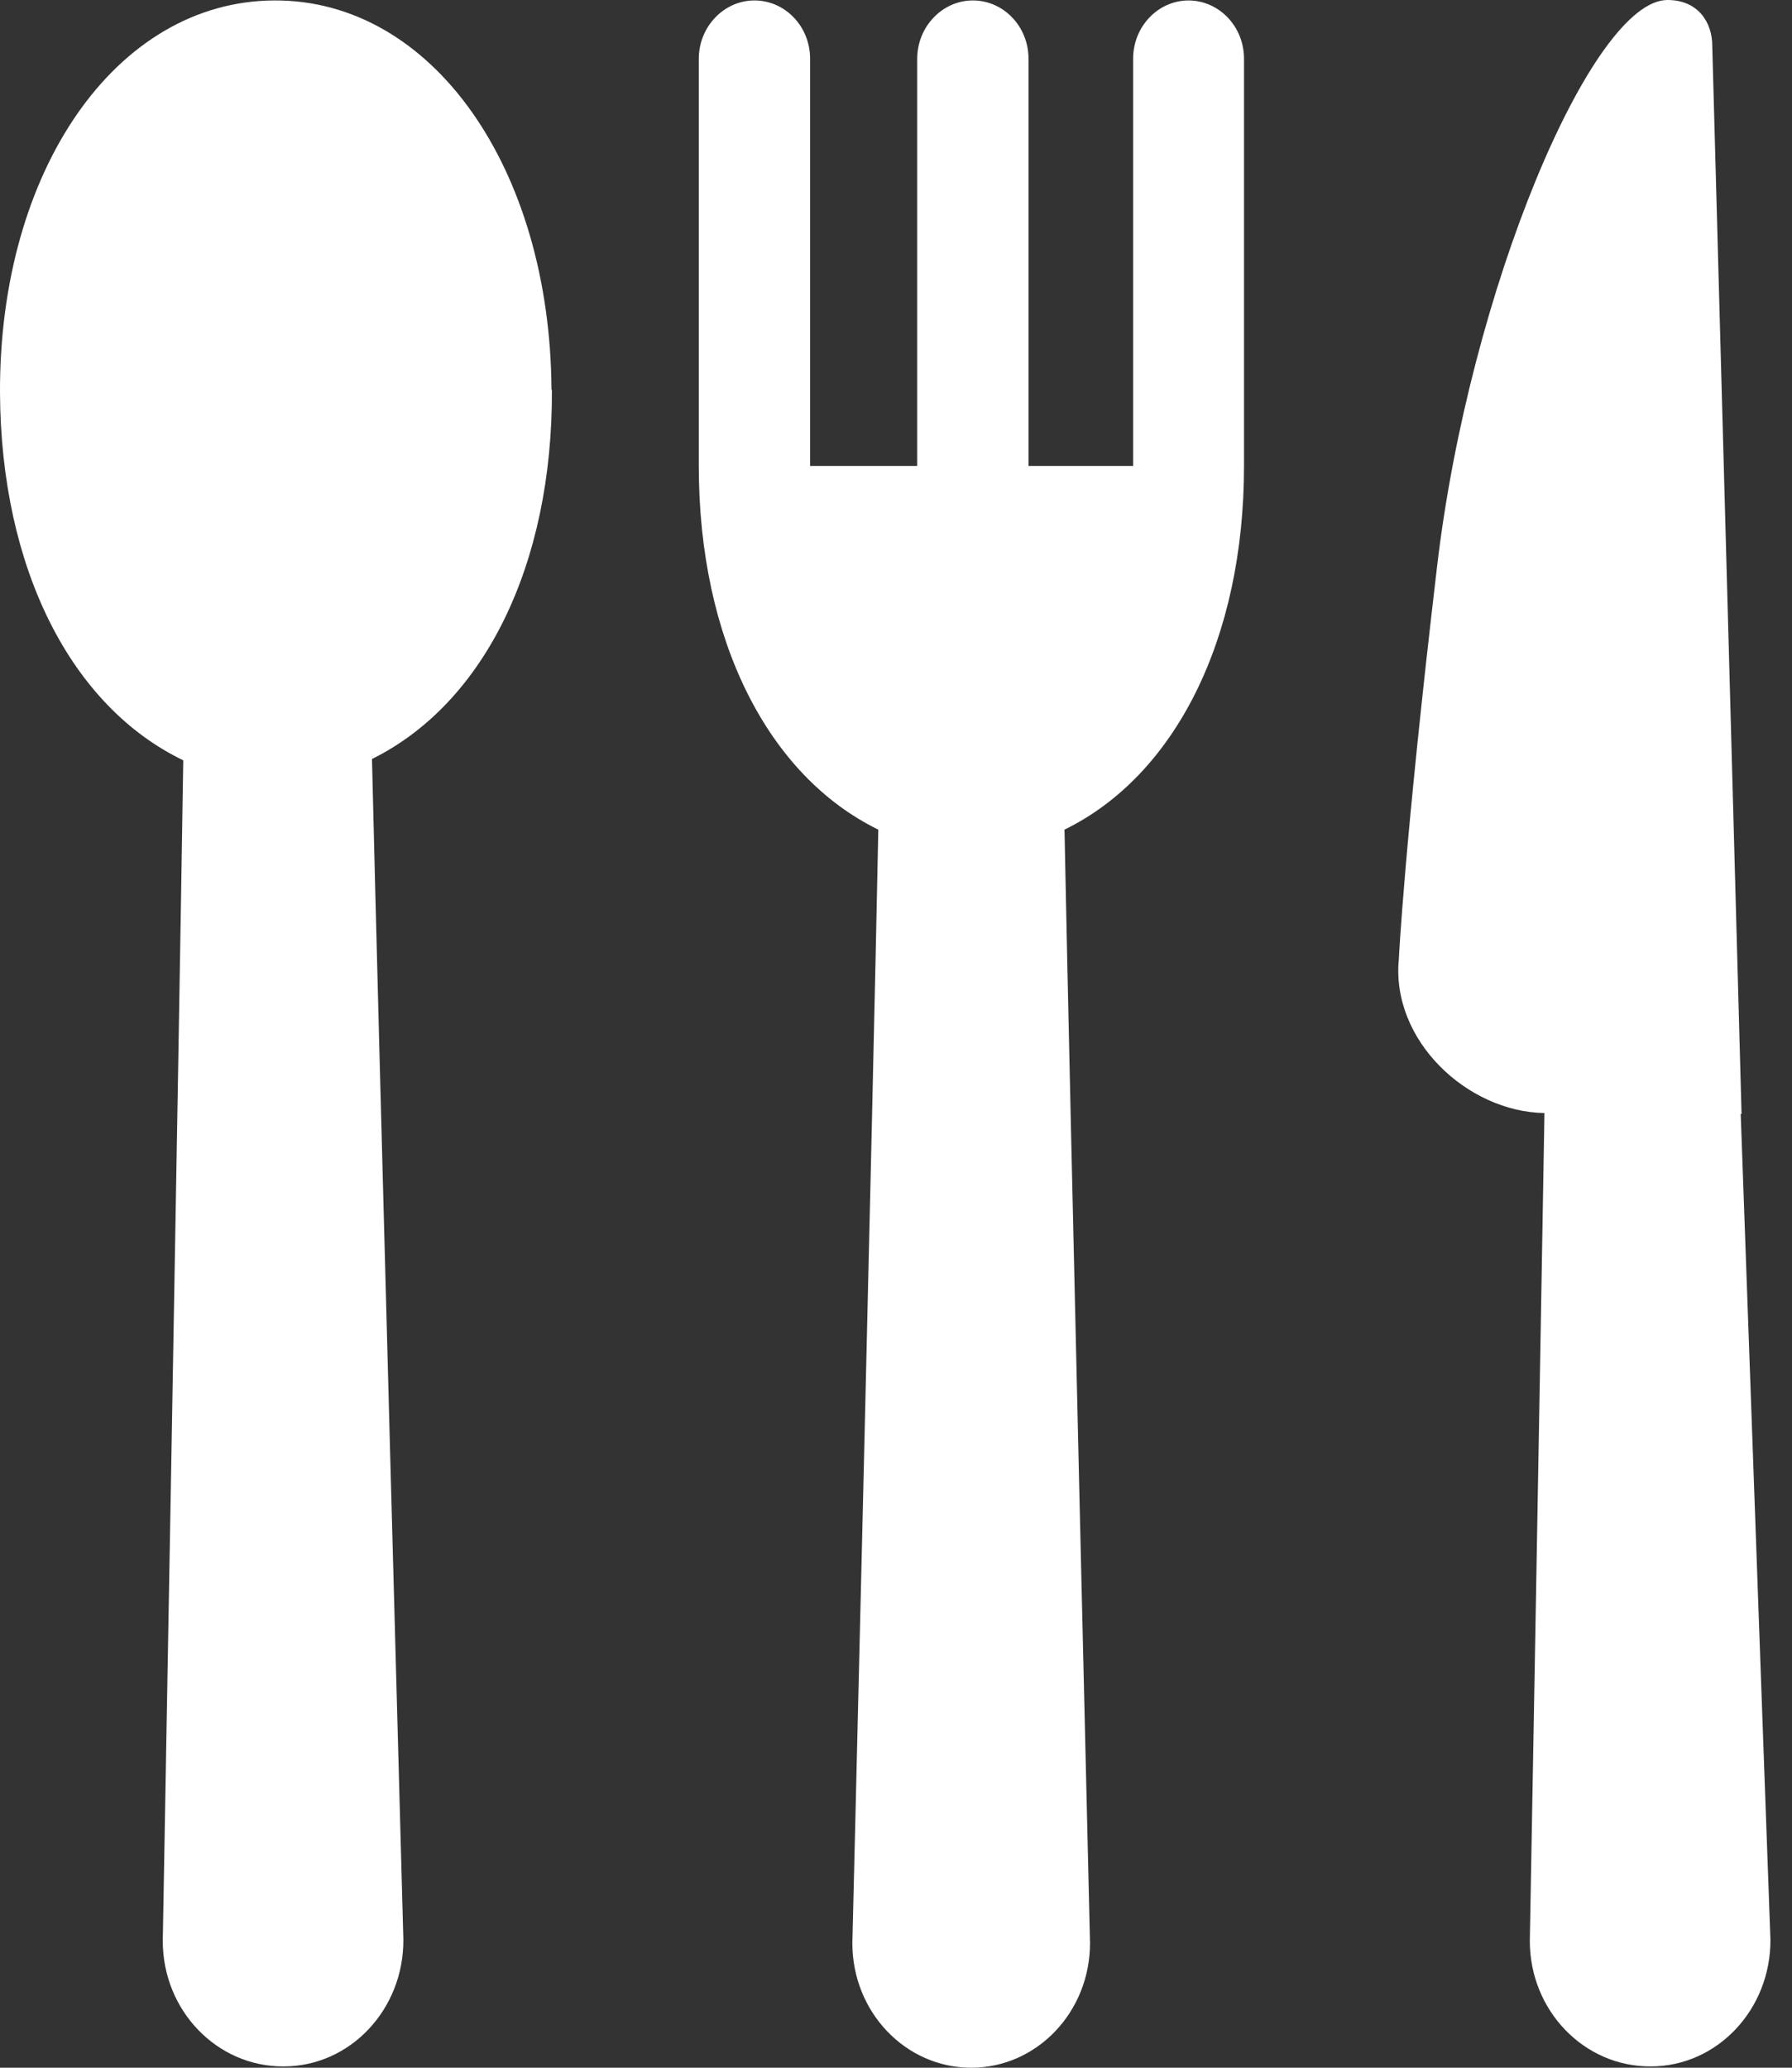
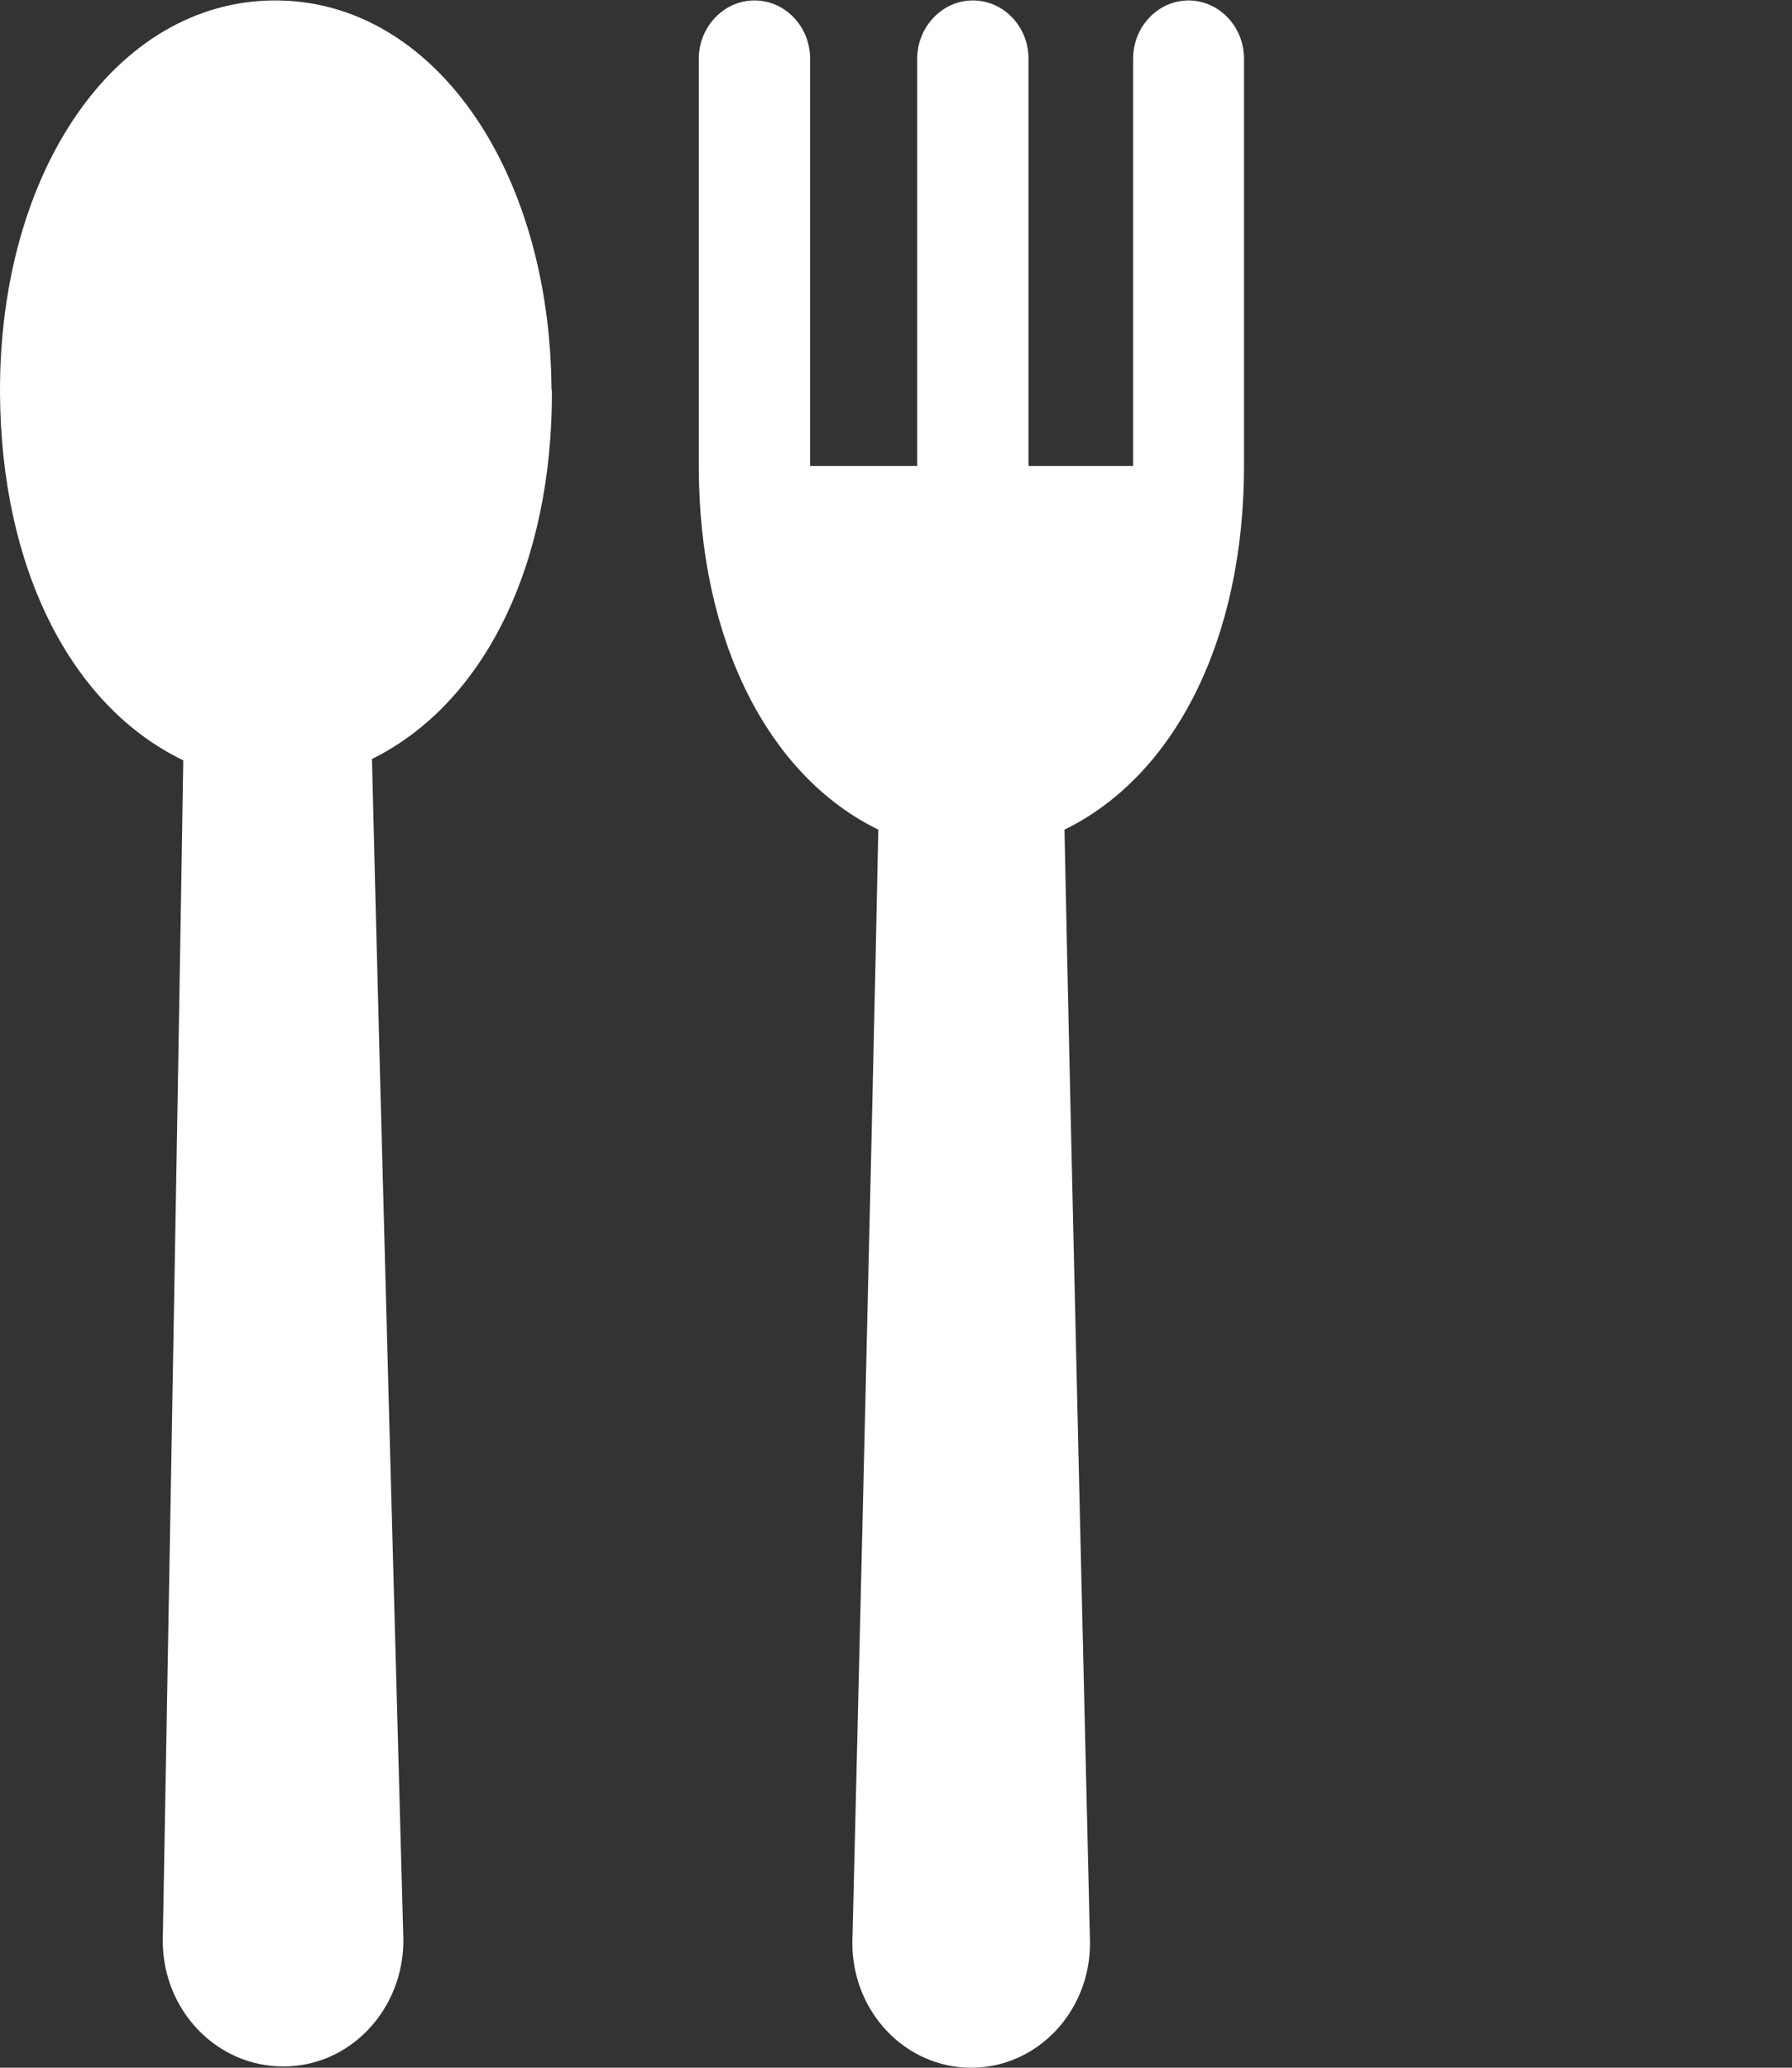
<svg xmlns="http://www.w3.org/2000/svg" width="78" height="90" viewBox="0 0 78 90" fill="none">
  <rect x="0" y="0" width="78" height="90" fill="#333333" stroke="none" />
  <path d="M24.005 16.976C23.95 7.314 18.814 -0.019 11.93 0.019C5.045 0.057 -0.036 7.428 0 17.091C0.037 24.749 3.096 30.745 7.977 33.094C7.777 46.06 7.085 84.482 7.085 84.482C7.085 87.518 9.453 89.962 12.348 89.943C15.244 89.943 17.576 87.461 17.557 84.424C17.557 84.424 16.501 46.003 16.191 33.036C21.054 30.63 24.059 24.615 24.023 16.957L24.005 16.976Z" fill="white" />
-   <path d="M75.767 48.485H75.804L74.529 1.986C74.529 0.993 73.928 0 72.58 0C69.284 0 63.947 12.661 62.545 24.71C61.124 36.76 60.887 41.744 60.887 41.744C60.541 45.277 63.856 48.39 67.225 48.447C66.952 64.469 66.588 84.482 66.588 84.482C66.588 87.518 68.956 89.962 71.852 89.943C74.747 89.943 77.079 87.461 77.061 84.424C77.061 84.424 76.441 67.391 75.767 48.466V48.485Z" fill="white" />
  <path d="M51.744 0.019C50.396 0.019 49.321 1.164 49.321 2.558C49.321 2.577 49.321 2.597 49.321 2.635V20.28H44.768V2.635C44.768 2.635 44.768 2.577 44.768 2.558C44.768 1.145 43.675 0.019 42.346 0.019C41.016 0.019 39.923 1.164 39.923 2.558C39.923 2.616 39.923 2.673 39.923 2.73V20.28H35.261V2.577C35.261 2.577 35.261 2.577 35.261 2.558C35.261 1.145 34.168 0.019 32.839 0.019C31.509 0.019 30.416 1.164 30.416 2.558C30.416 2.558 30.416 2.597 30.416 2.616V20.28C30.416 27.842 33.422 33.762 38.23 36.111C37.975 48.924 37.1 84.577 37.1 84.577C37.1 87.575 39.413 90 42.273 90C45.132 90 47.445 87.575 47.445 84.577C47.445 84.577 46.589 48.924 46.334 36.111C51.143 33.762 54.148 27.823 54.148 20.28V2.558C54.148 1.145 53.055 0.019 51.725 0.019H51.744Z" fill="white" />
</svg>